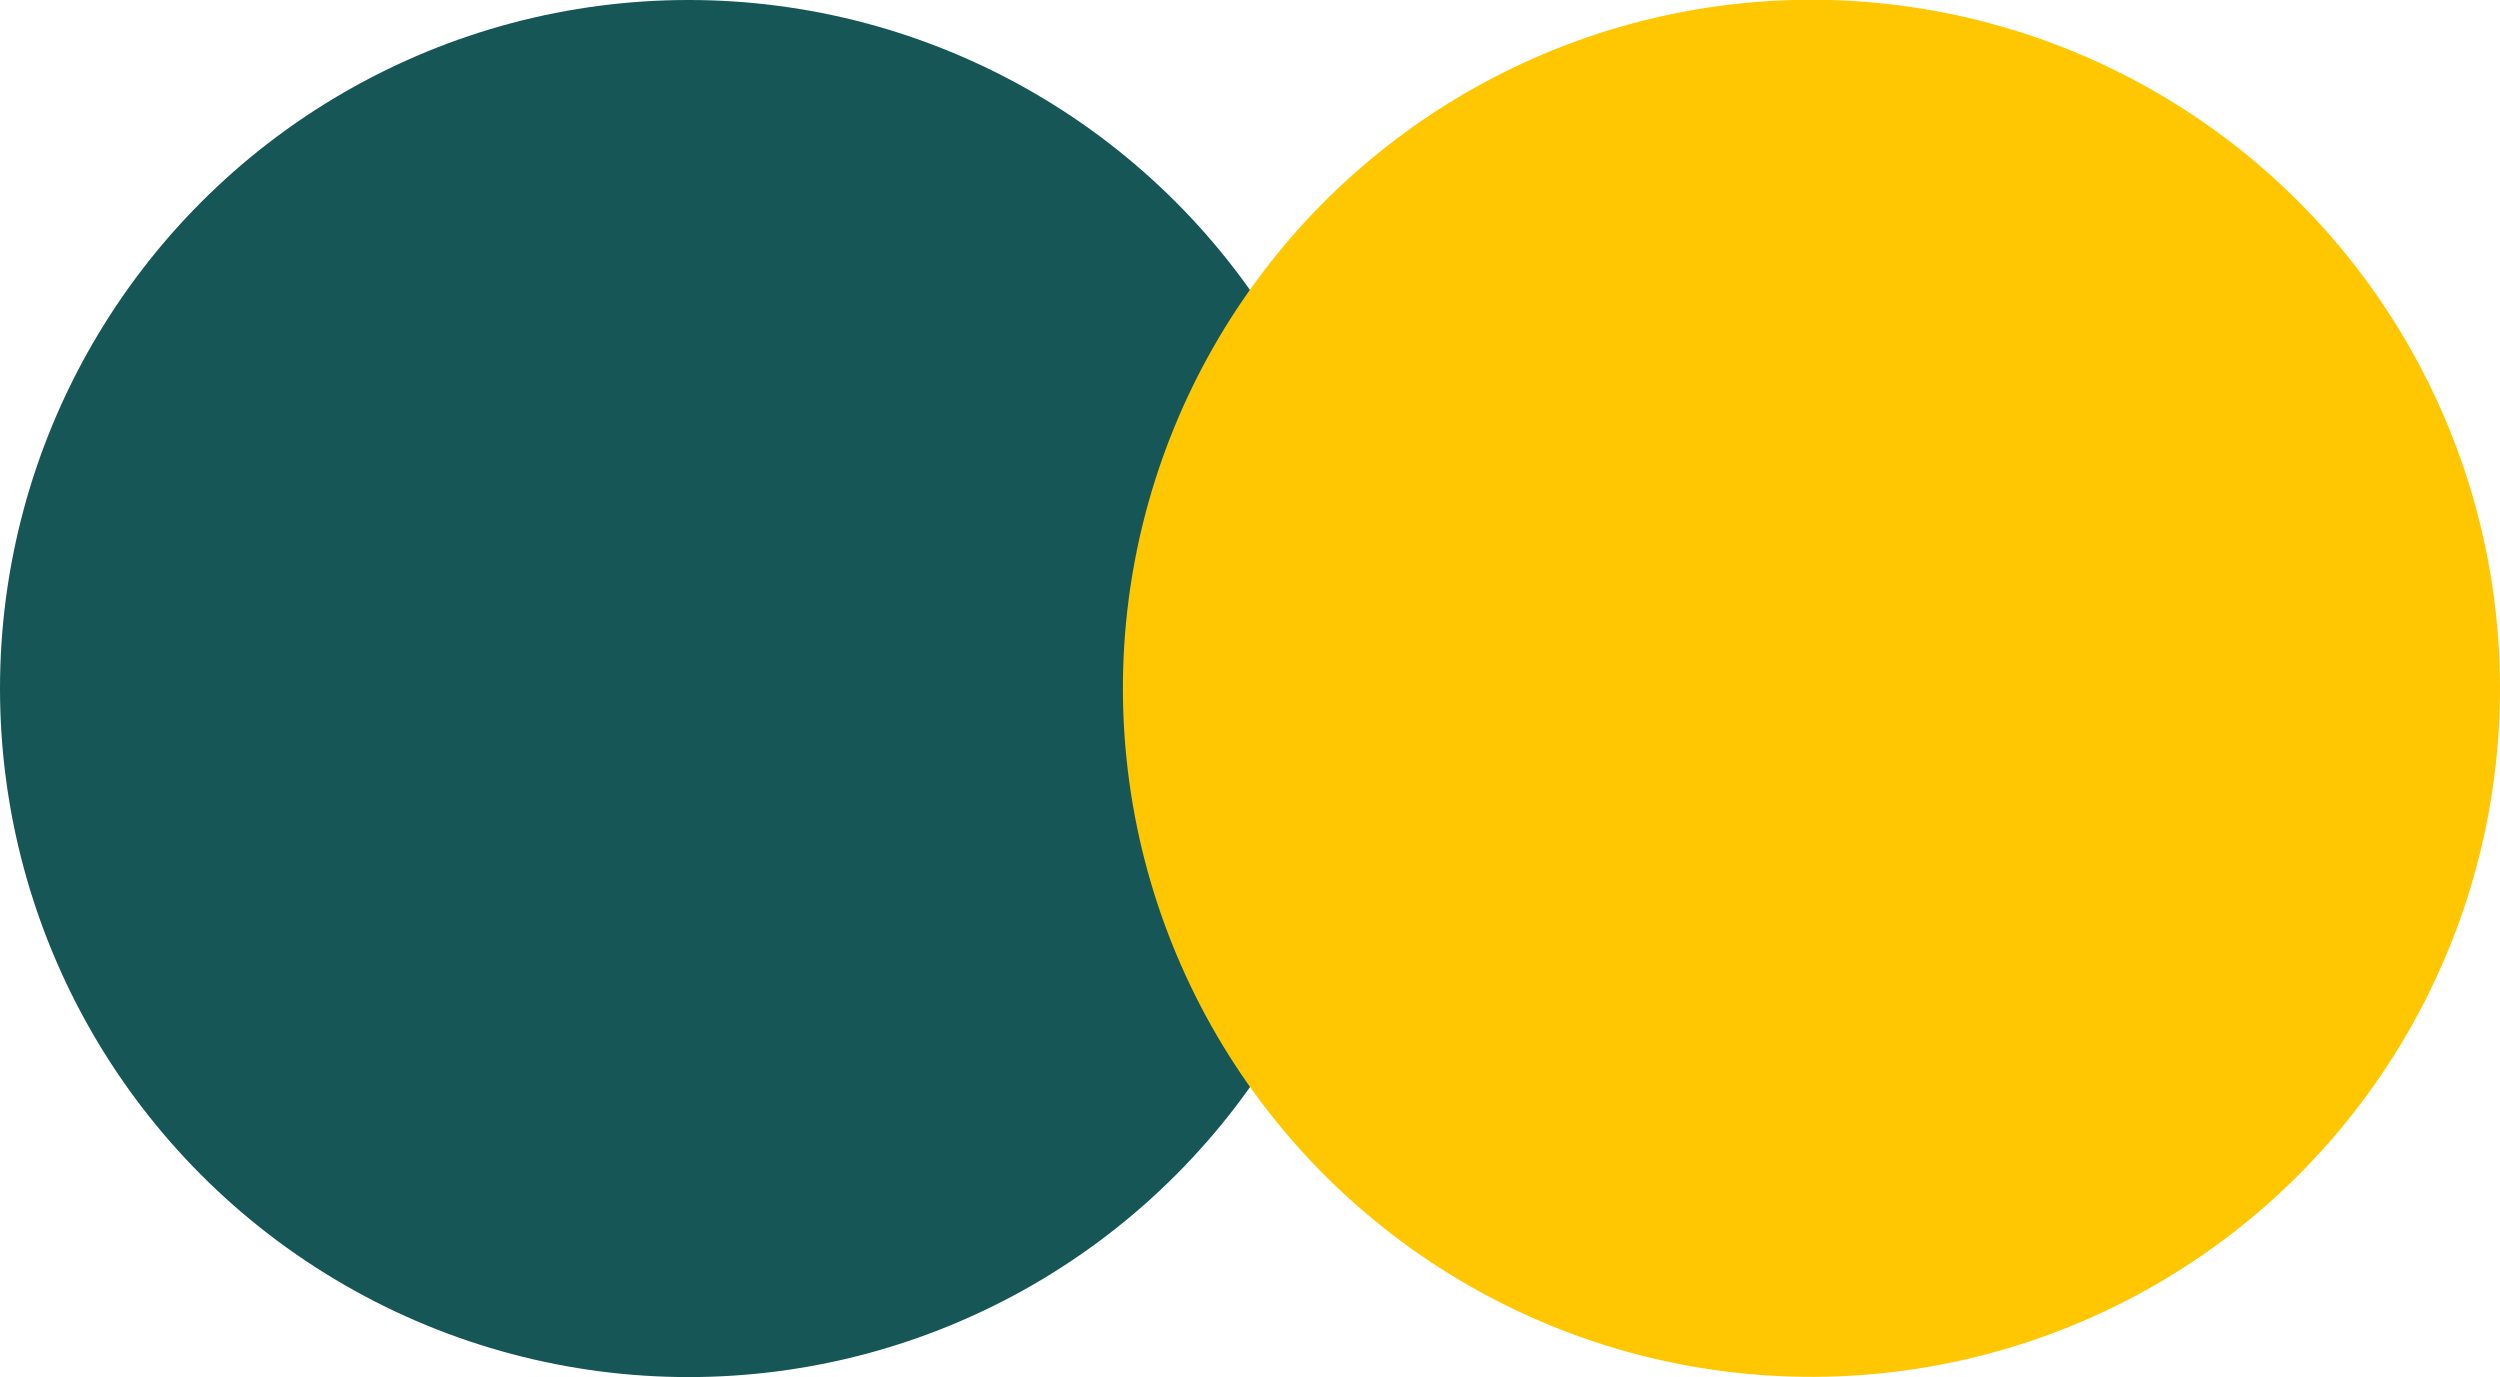
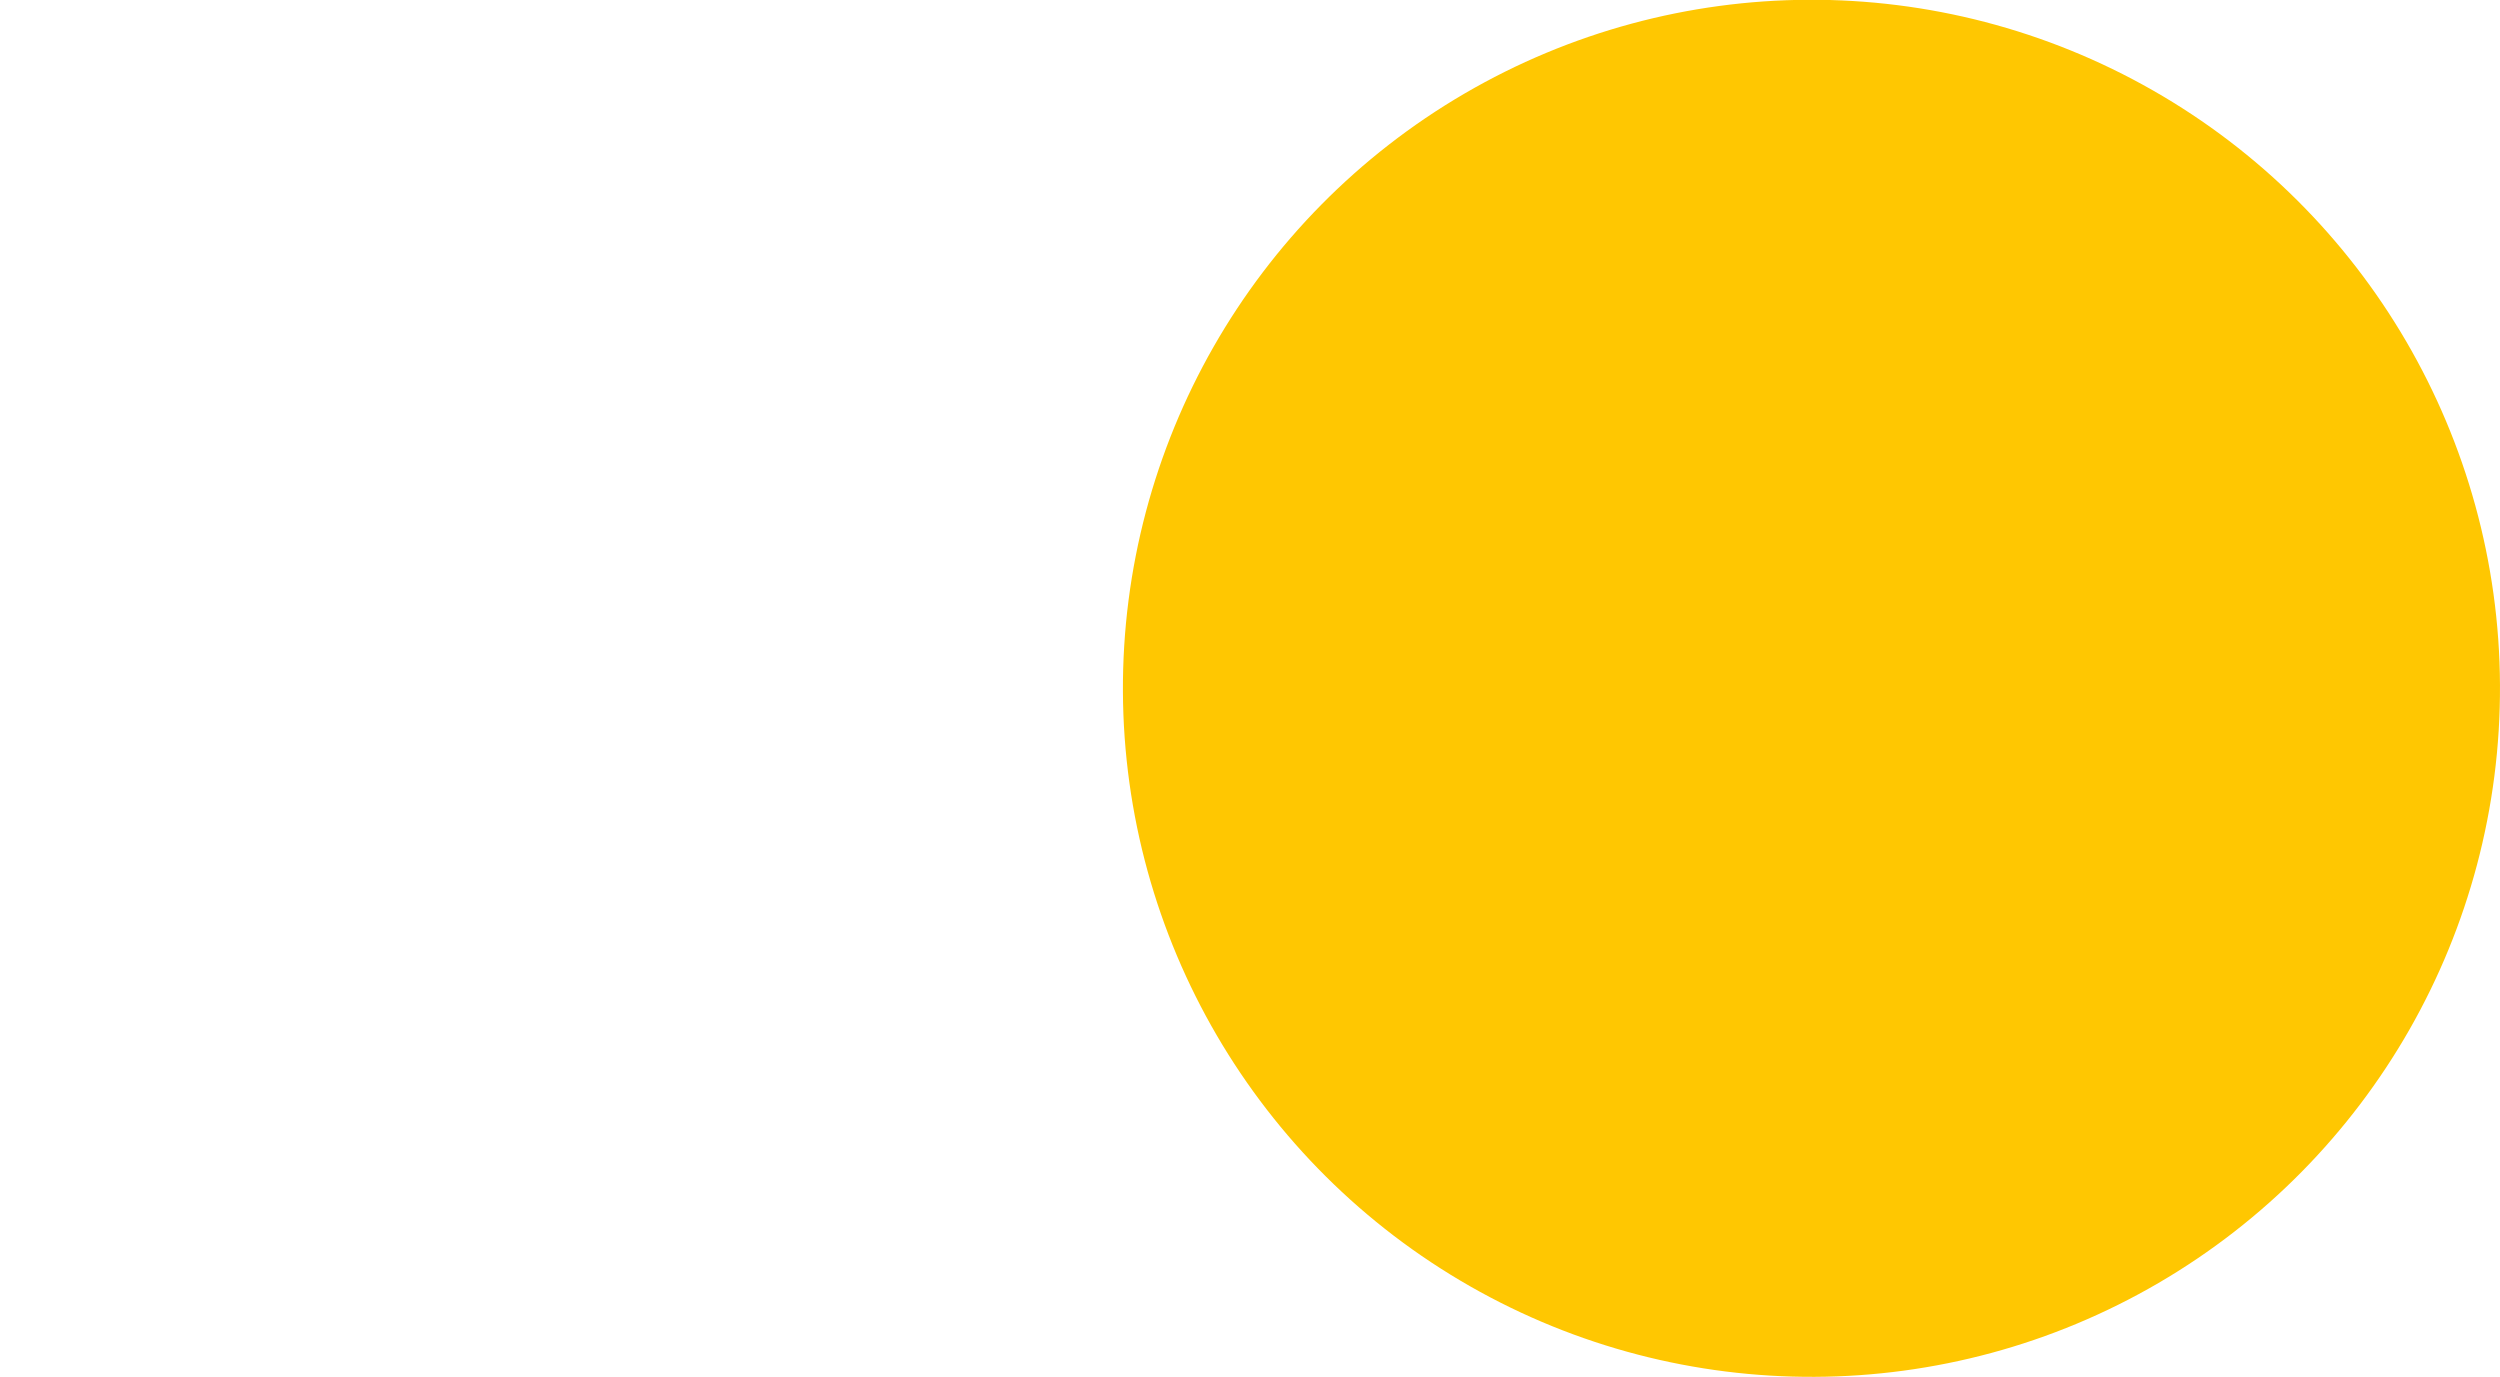
<svg xmlns="http://www.w3.org/2000/svg" id="Layer_2" data-name="Layer 2" viewBox="0 0 54.1 29.8">
  <defs>
    <style> .cls-1 { fill: none; } .cls-2 { fill: #165656; } .cls-3 { clip-path: url(#clippath-1); } .cls-4 { clip-path: url(#clippath-3); } .cls-5 { clip-path: url(#clippath-2); } .cls-6 { fill: #ffc701; } .cls-7 { clip-path: url(#clippath); } </style>
    <clipPath id="clippath">
-       <rect class="cls-1" width="29.8" height="29.8" />
-     </clipPath>
+       </clipPath>
    <clipPath id="clippath-1">
      <circle class="cls-1" cx="14.9" cy="14.9" r="14.9" />
    </clipPath>
    <clipPath id="clippath-2">
      <rect class="cls-1" x="24.3" width="29.8" height="29.8" />
    </clipPath>
    <clipPath id="clippath-3">
      <circle class="cls-1" cx="39.2" cy="14.9" r="14.9" transform="translate(-.07 .18) rotate(-.27)" />
    </clipPath>
  </defs>
  <g id="Layer_1-2" data-name="Layer 1">
    <g id="a6882f33f0">
      <g class="cls-7">
        <g class="cls-3">
          <path class="cls-2" d="M0,0h29.8v29.8H0V0Z" />
        </g>
      </g>
      <g class="cls-5">
        <g class="cls-4">
          <path class="cls-6" d="M24.3,0h29.8v29.8h-29.8V0Z" />
        </g>
      </g>
    </g>
  </g>
</svg>